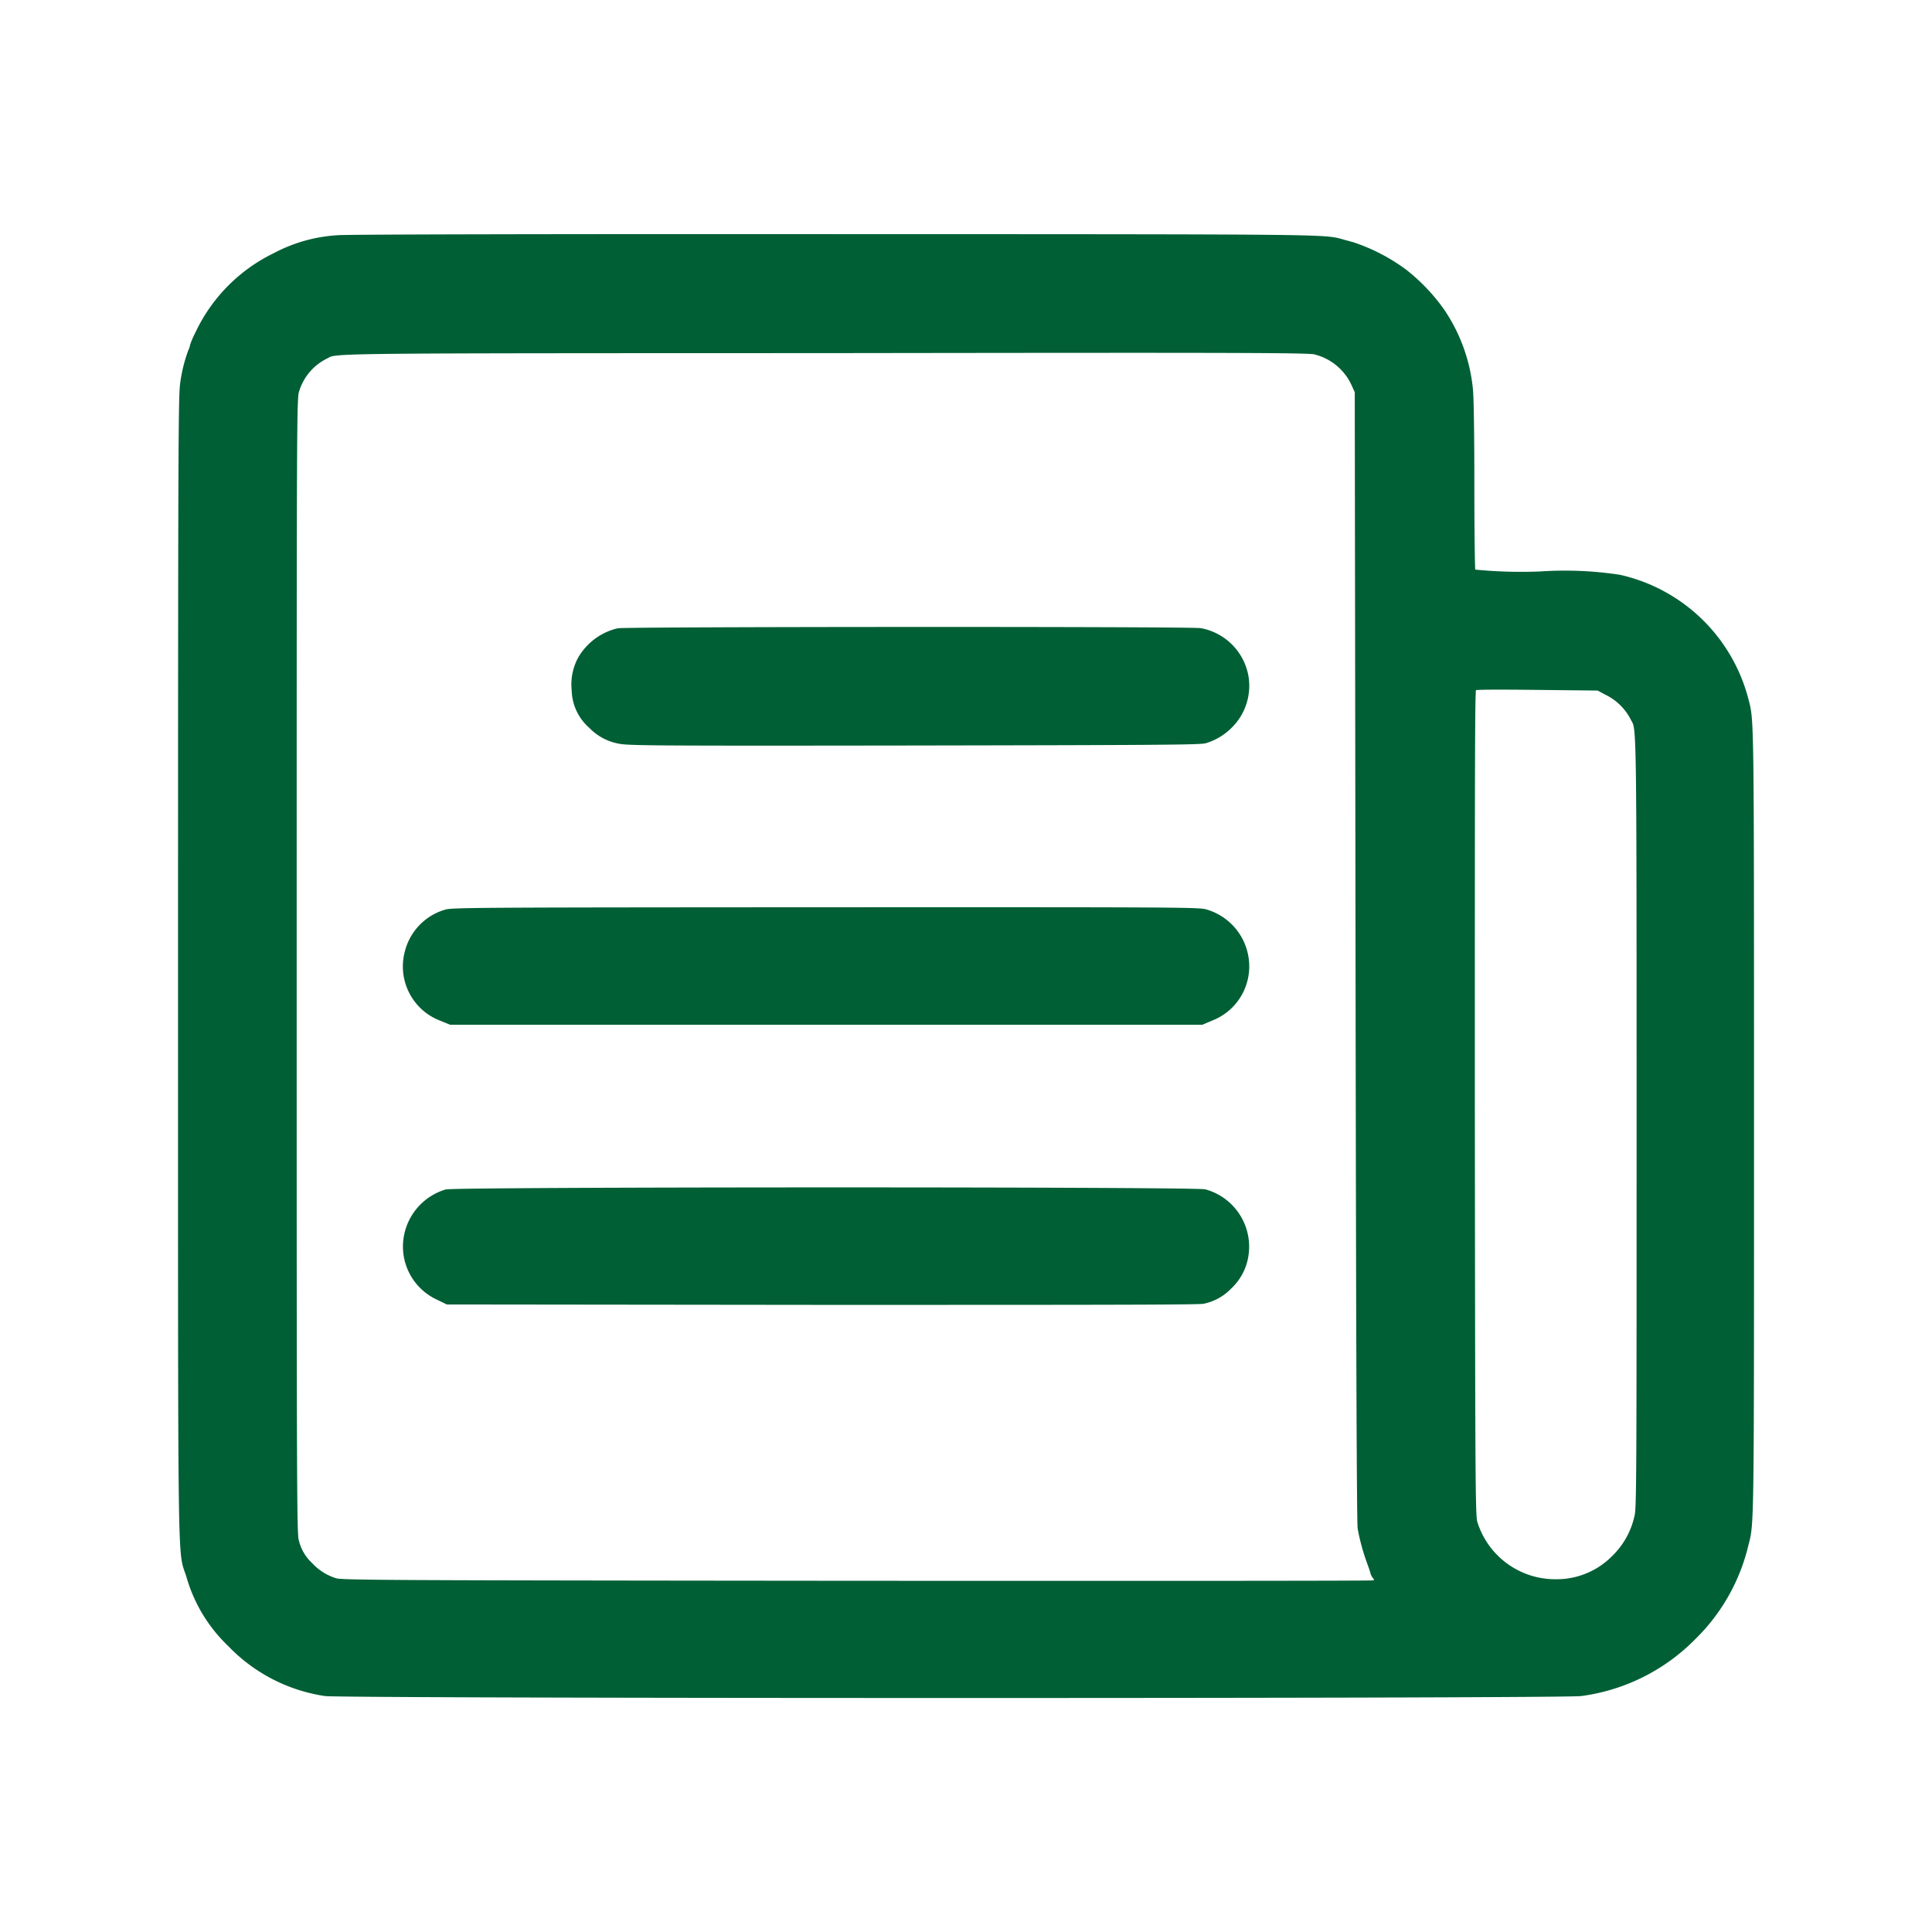
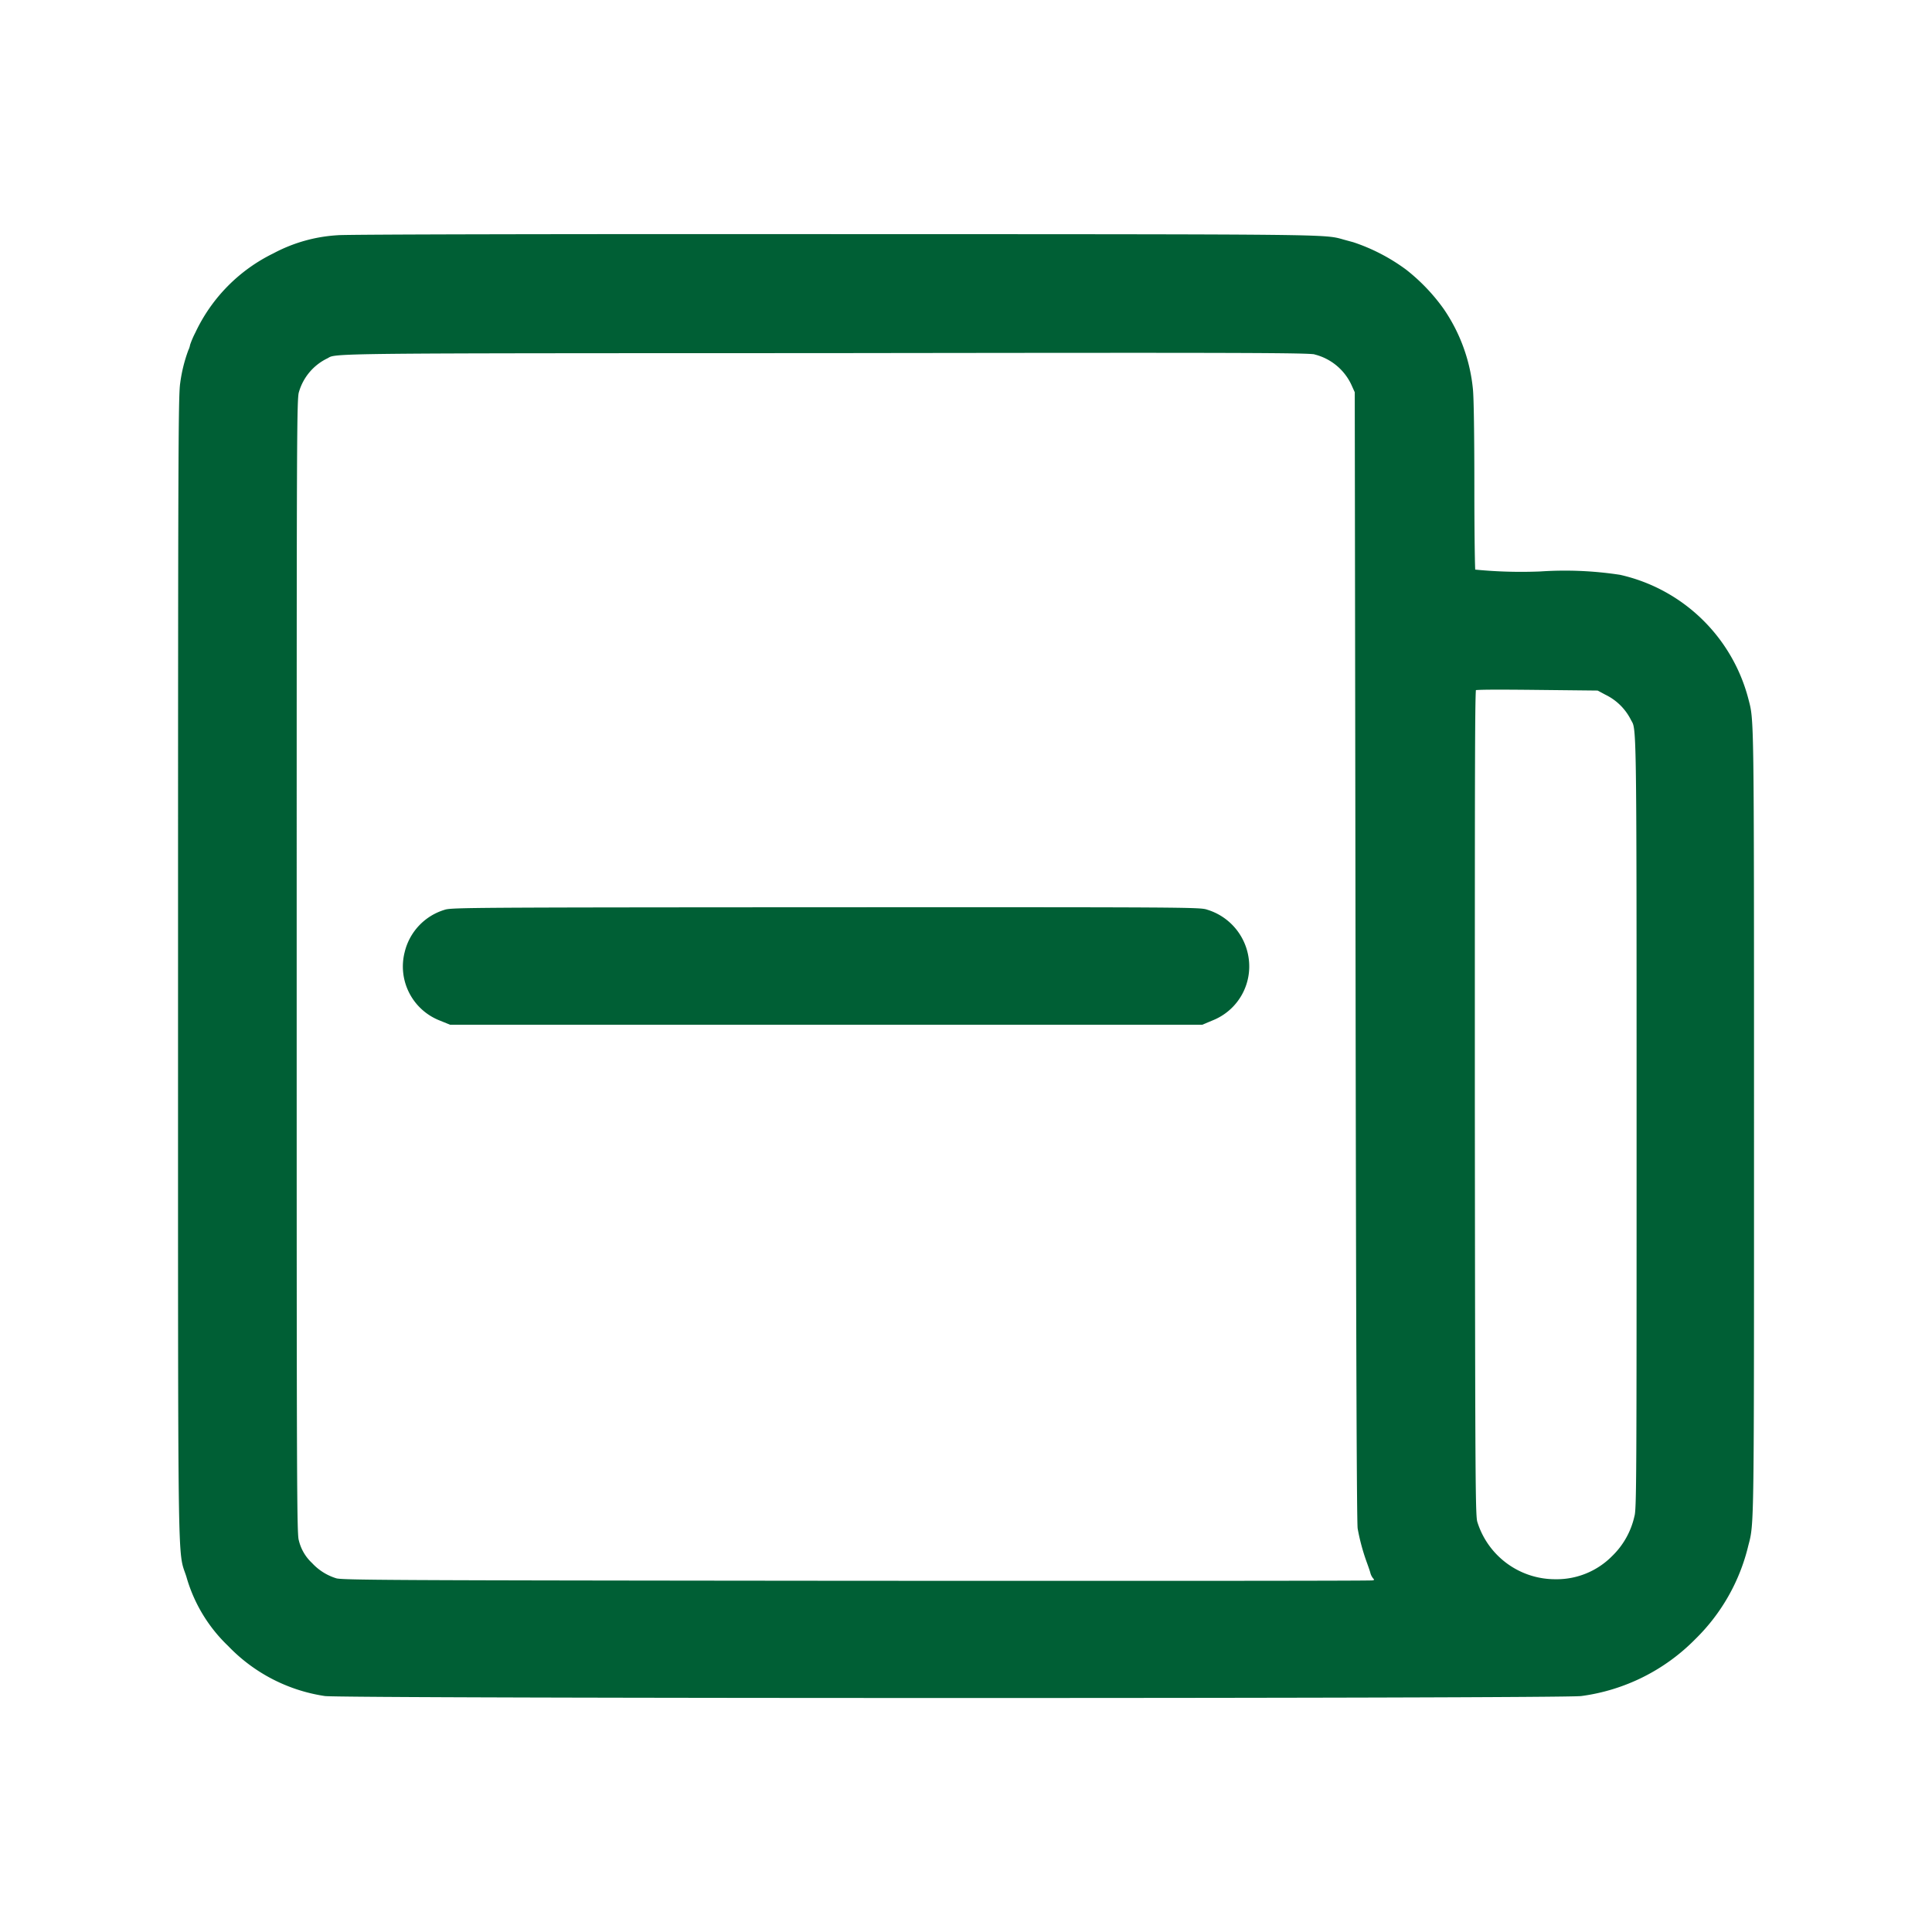
<svg xmlns="http://www.w3.org/2000/svg" width="32" height="32" viewBox="0 0 32 32">
  <defs>
    <clipPath id="clip-path">
      <rect id="Rectangle_240681" data-name="Rectangle 240681" width="32" height="32" transform="translate(1650 82)" fill="#fff" stroke="#707070" stroke-width="1" />
    </clipPath>
  </defs>
  <g id="Mask_Group_272271" data-name="Mask Group 272271" transform="translate(-1650 -82)" clip-path="url(#clip-path)">
    <g id="Z0vgqP01" transform="translate(1570.008 1452.546)">
      <path id="Path_577349" data-name="Path 577349" d="M85.588-1366.6a2.526,2.526,0,0,0-1.045.295,2.717,2.717,0,0,0-1.27,1.289,1.437,1.437,0,0,0-.084.194.368.368,0,0,1-.031.095,2.442,2.442,0,0,0-.132.535c-.031.2-.035,1.237-.035,9.647,0,10.415-.011,9.636.136,10.1a2.491,2.491,0,0,0,.678,1.125,2.737,2.737,0,0,0,1.573.816c.29.042,20.5.044,20.8,0a3.2,3.2,0,0,0,1.859-.929,3.158,3.158,0,0,0,.865-1.529c.095-.363.092-.216.092-7.042s0-6.595-.092-6.954a2.789,2.789,0,0,0-2.086-2.018,5.993,5.993,0,0,0-1.309-.055,7.859,7.859,0,0,1-1.127-.035c-.009-.016-.018-.651-.018-1.417,0-.845-.009-1.481-.024-1.617a2.779,2.779,0,0,0-.478-1.305,3.1,3.1,0,0,0-.607-.634,3.076,3.076,0,0,0-.86-.447l-.154-.042c-.323-.09-.055-.088-8.439-.09C89.373-1366.621,85.679-1366.614,85.588-1366.6Zm16.2,1.879a.968.968,0,0,1,.645.555l.048.106.013,9.352c.009,6.615.02,9.388.035,9.474a3.389,3.389,0,0,0,.141.528c.024.066.055.152.066.192a.191.191,0,0,0,.042.084.07.07,0,0,1,.022.055c0,.031-.02.046-.07.055s-3.9.009-8.578.007c-7.838-.007-8.514-.011-8.606-.044a.955.955,0,0,1-.42-.264.8.8,0,0,1-.233-.4c-.035-.1-.037-.816-.037-9.517,0-8.952,0-9.414.04-9.531a.944.944,0,0,1,.5-.588c.158-.09-.053-.088,8.272-.09C100.693-1364.757,101.672-1364.753,101.785-1364.724Zm4.819,5.638a.972.972,0,0,1,.442.436c.1.189.1-.11.1,6.69,0,5.946,0,6.412-.037,6.536a1.364,1.364,0,0,1-.381.682,1.341,1.341,0,0,1-.979.4,1.4,1.4,0,0,1-1.336-.977c-.037-.106-.04-.385-.046-6.965,0-5.757,0-6.859.024-6.877s.387-.018,1.052-.011l1.021.011Z" transform="translate(0 0)" fill="#005f35" stroke="#005f35" stroke-width="0.1" />
-       <path id="Path_577350" data-name="Path 577350" d="M379.869-1070.884a.973.973,0,0,0-.625.471.892.892,0,0,0-.095.508.8.8,0,0,0,.277.585.848.848,0,0,0,.456.247c.139.033.548.037,4.894.031,4.049-.007,4.753-.011,4.819-.038a.972.972,0,0,0,.4-.242.924.924,0,0,0,.266-.8.931.931,0,0,0-.748-.764C389.352-1070.915,380.006-1070.91,379.869-1070.884Z" transform="translate(-289.638 -289.206)" fill="#005f35" stroke="#005f35" stroke-width="0.1" />
      <path id="Path_577351" data-name="Path 577351" d="M252.818-859.887a.917.917,0,0,0-.627.662.911.911,0,0,0,.546,1.076l.167.068h12.438l.167-.07a.912.912,0,0,0,.561-.984.931.931,0,0,0-.654-.755c-.1-.037-.394-.039-6.3-.037C253.331-859.924,252.91-859.922,252.818-859.887Z" transform="translate(-165.447 -495.542)" fill="#005f35" stroke="#005f35" stroke-width="0.1" />
-       <path id="Path_577352" data-name="Path 577352" d="M252.838-649.017a.94.94,0,0,0-.638.671.919.919,0,0,0,.51,1.061l.15.073,6.206.007c4.086,0,6.241,0,6.309-.018a.827.827,0,0,0,.434-.242.878.878,0,0,0,.268-.513.934.934,0,0,0-.673-1.041C265.245-649.063,252.972-649.061,252.838-649.017Z" transform="translate(-165.456 -701.778)" fill="#005f35" stroke="#005f35" stroke-width="0.1" />
    </g>
  </g>
</svg>